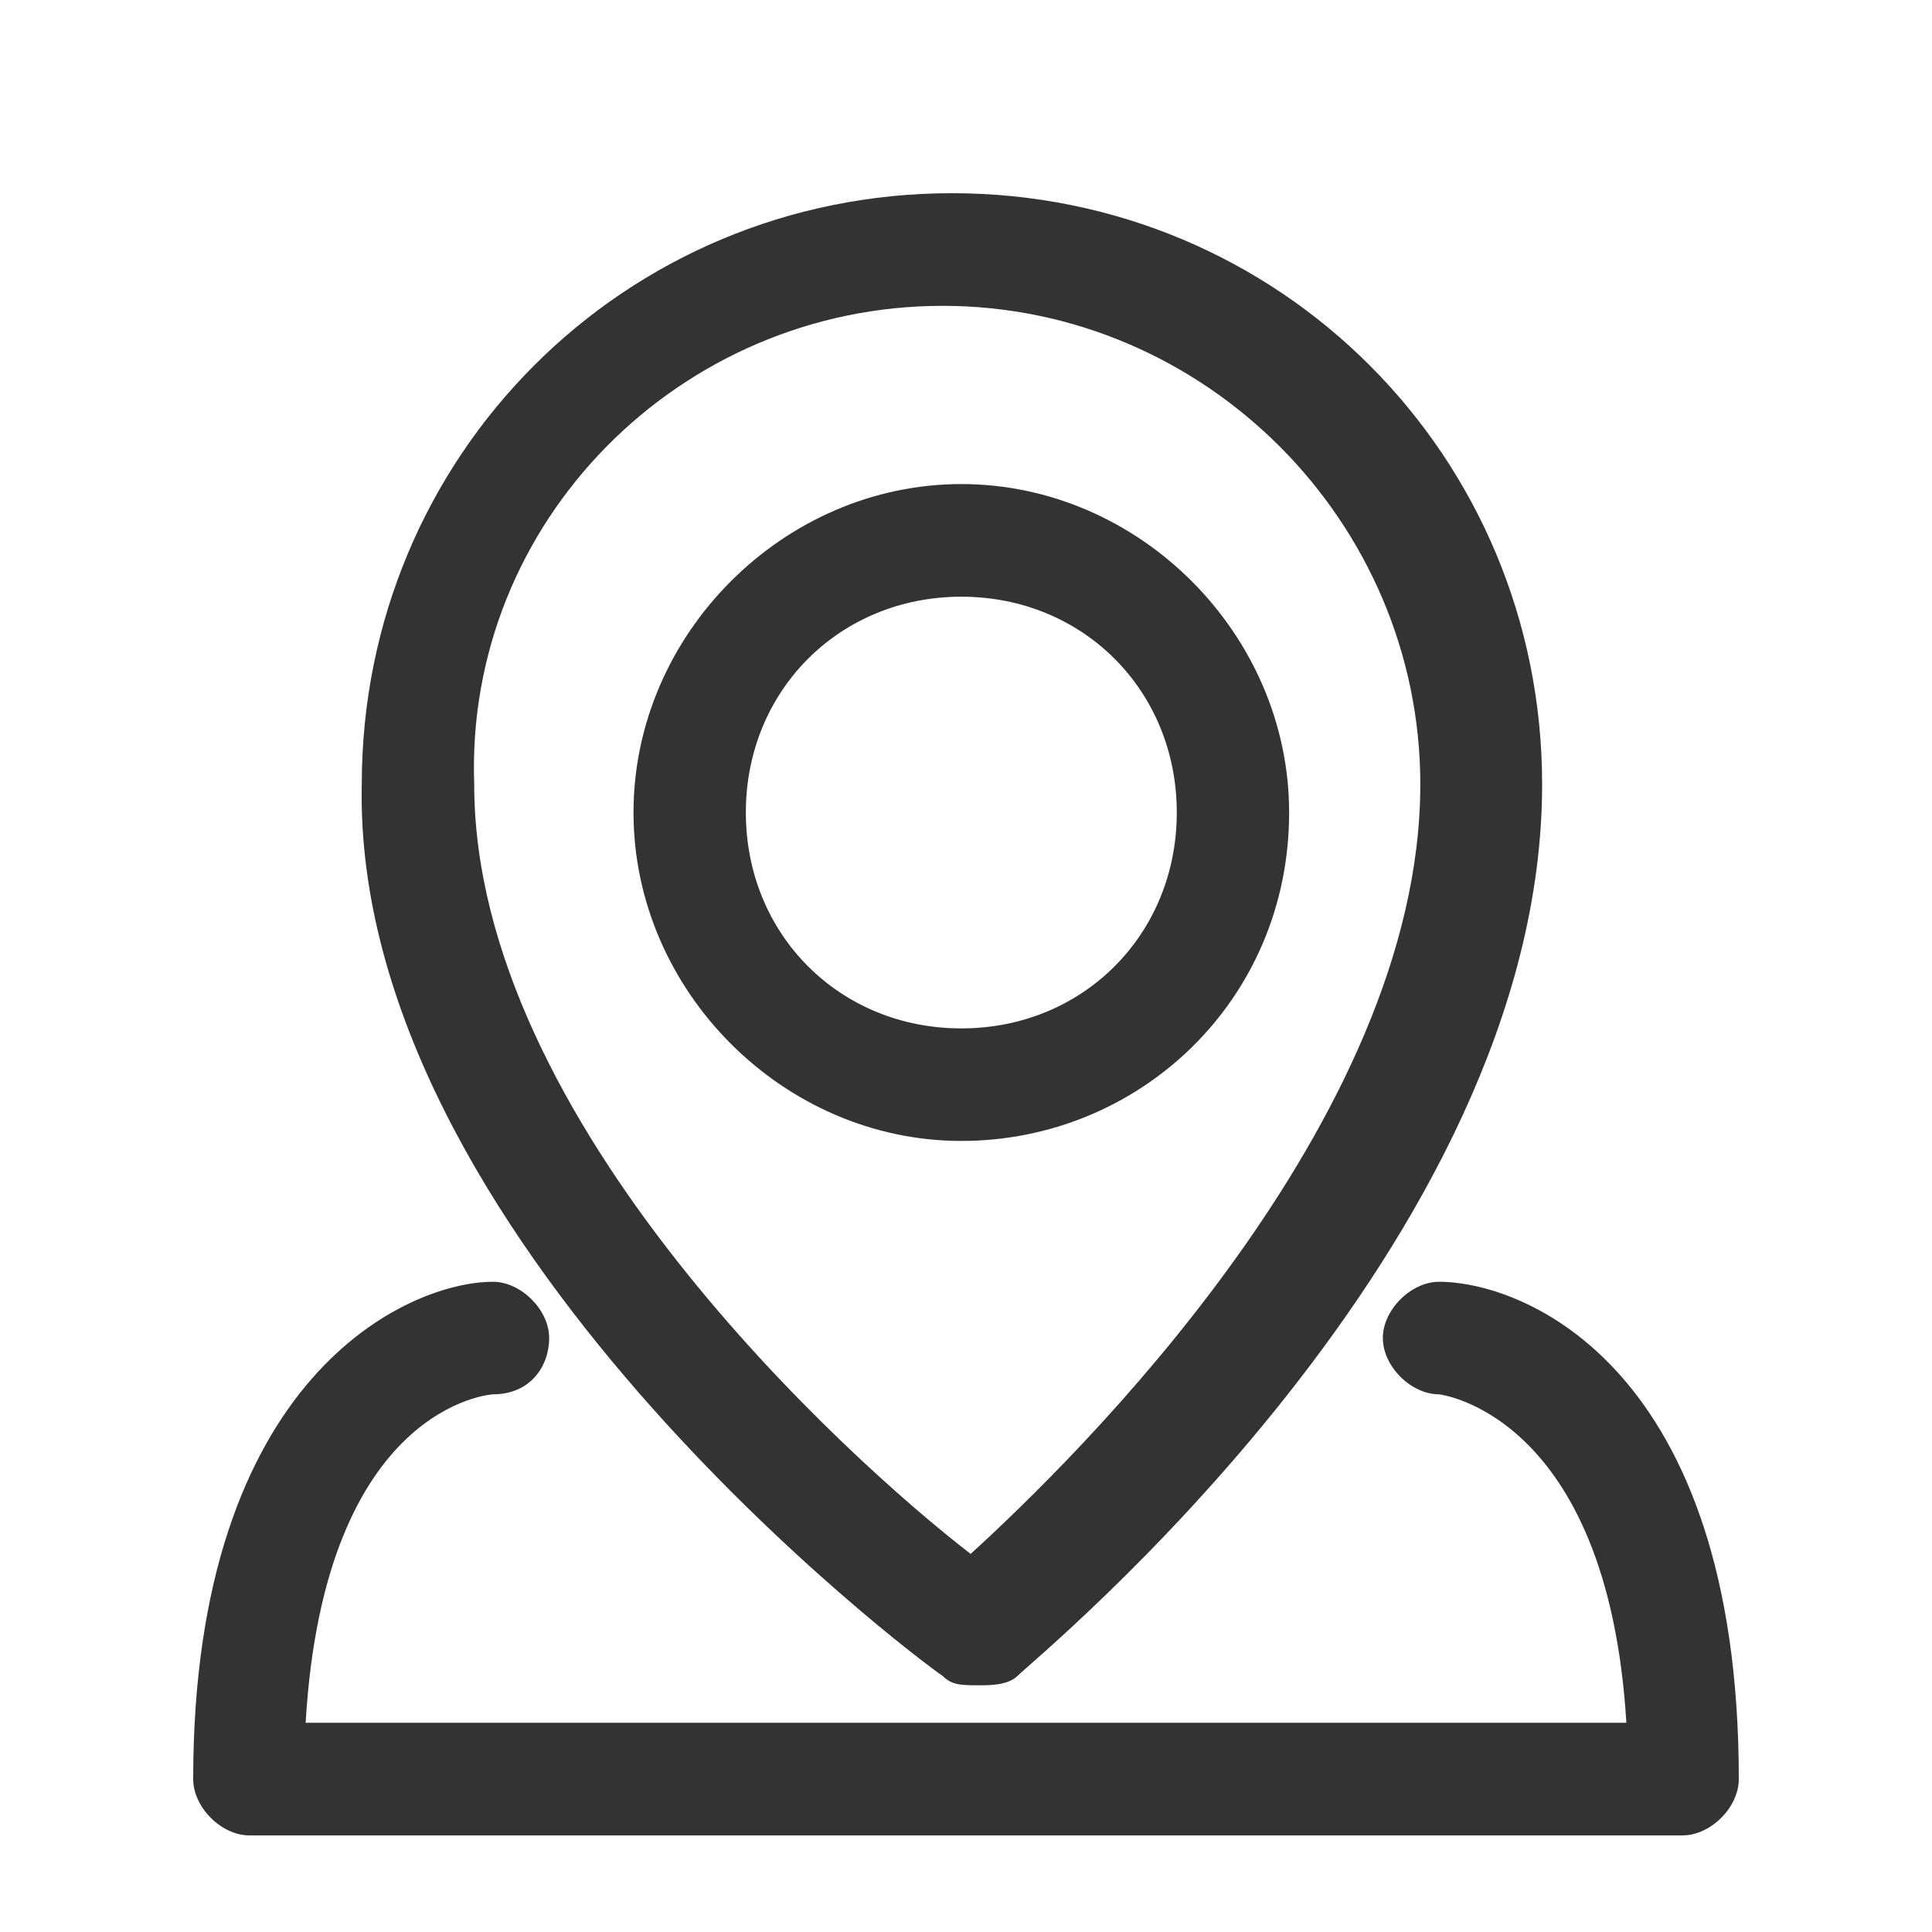
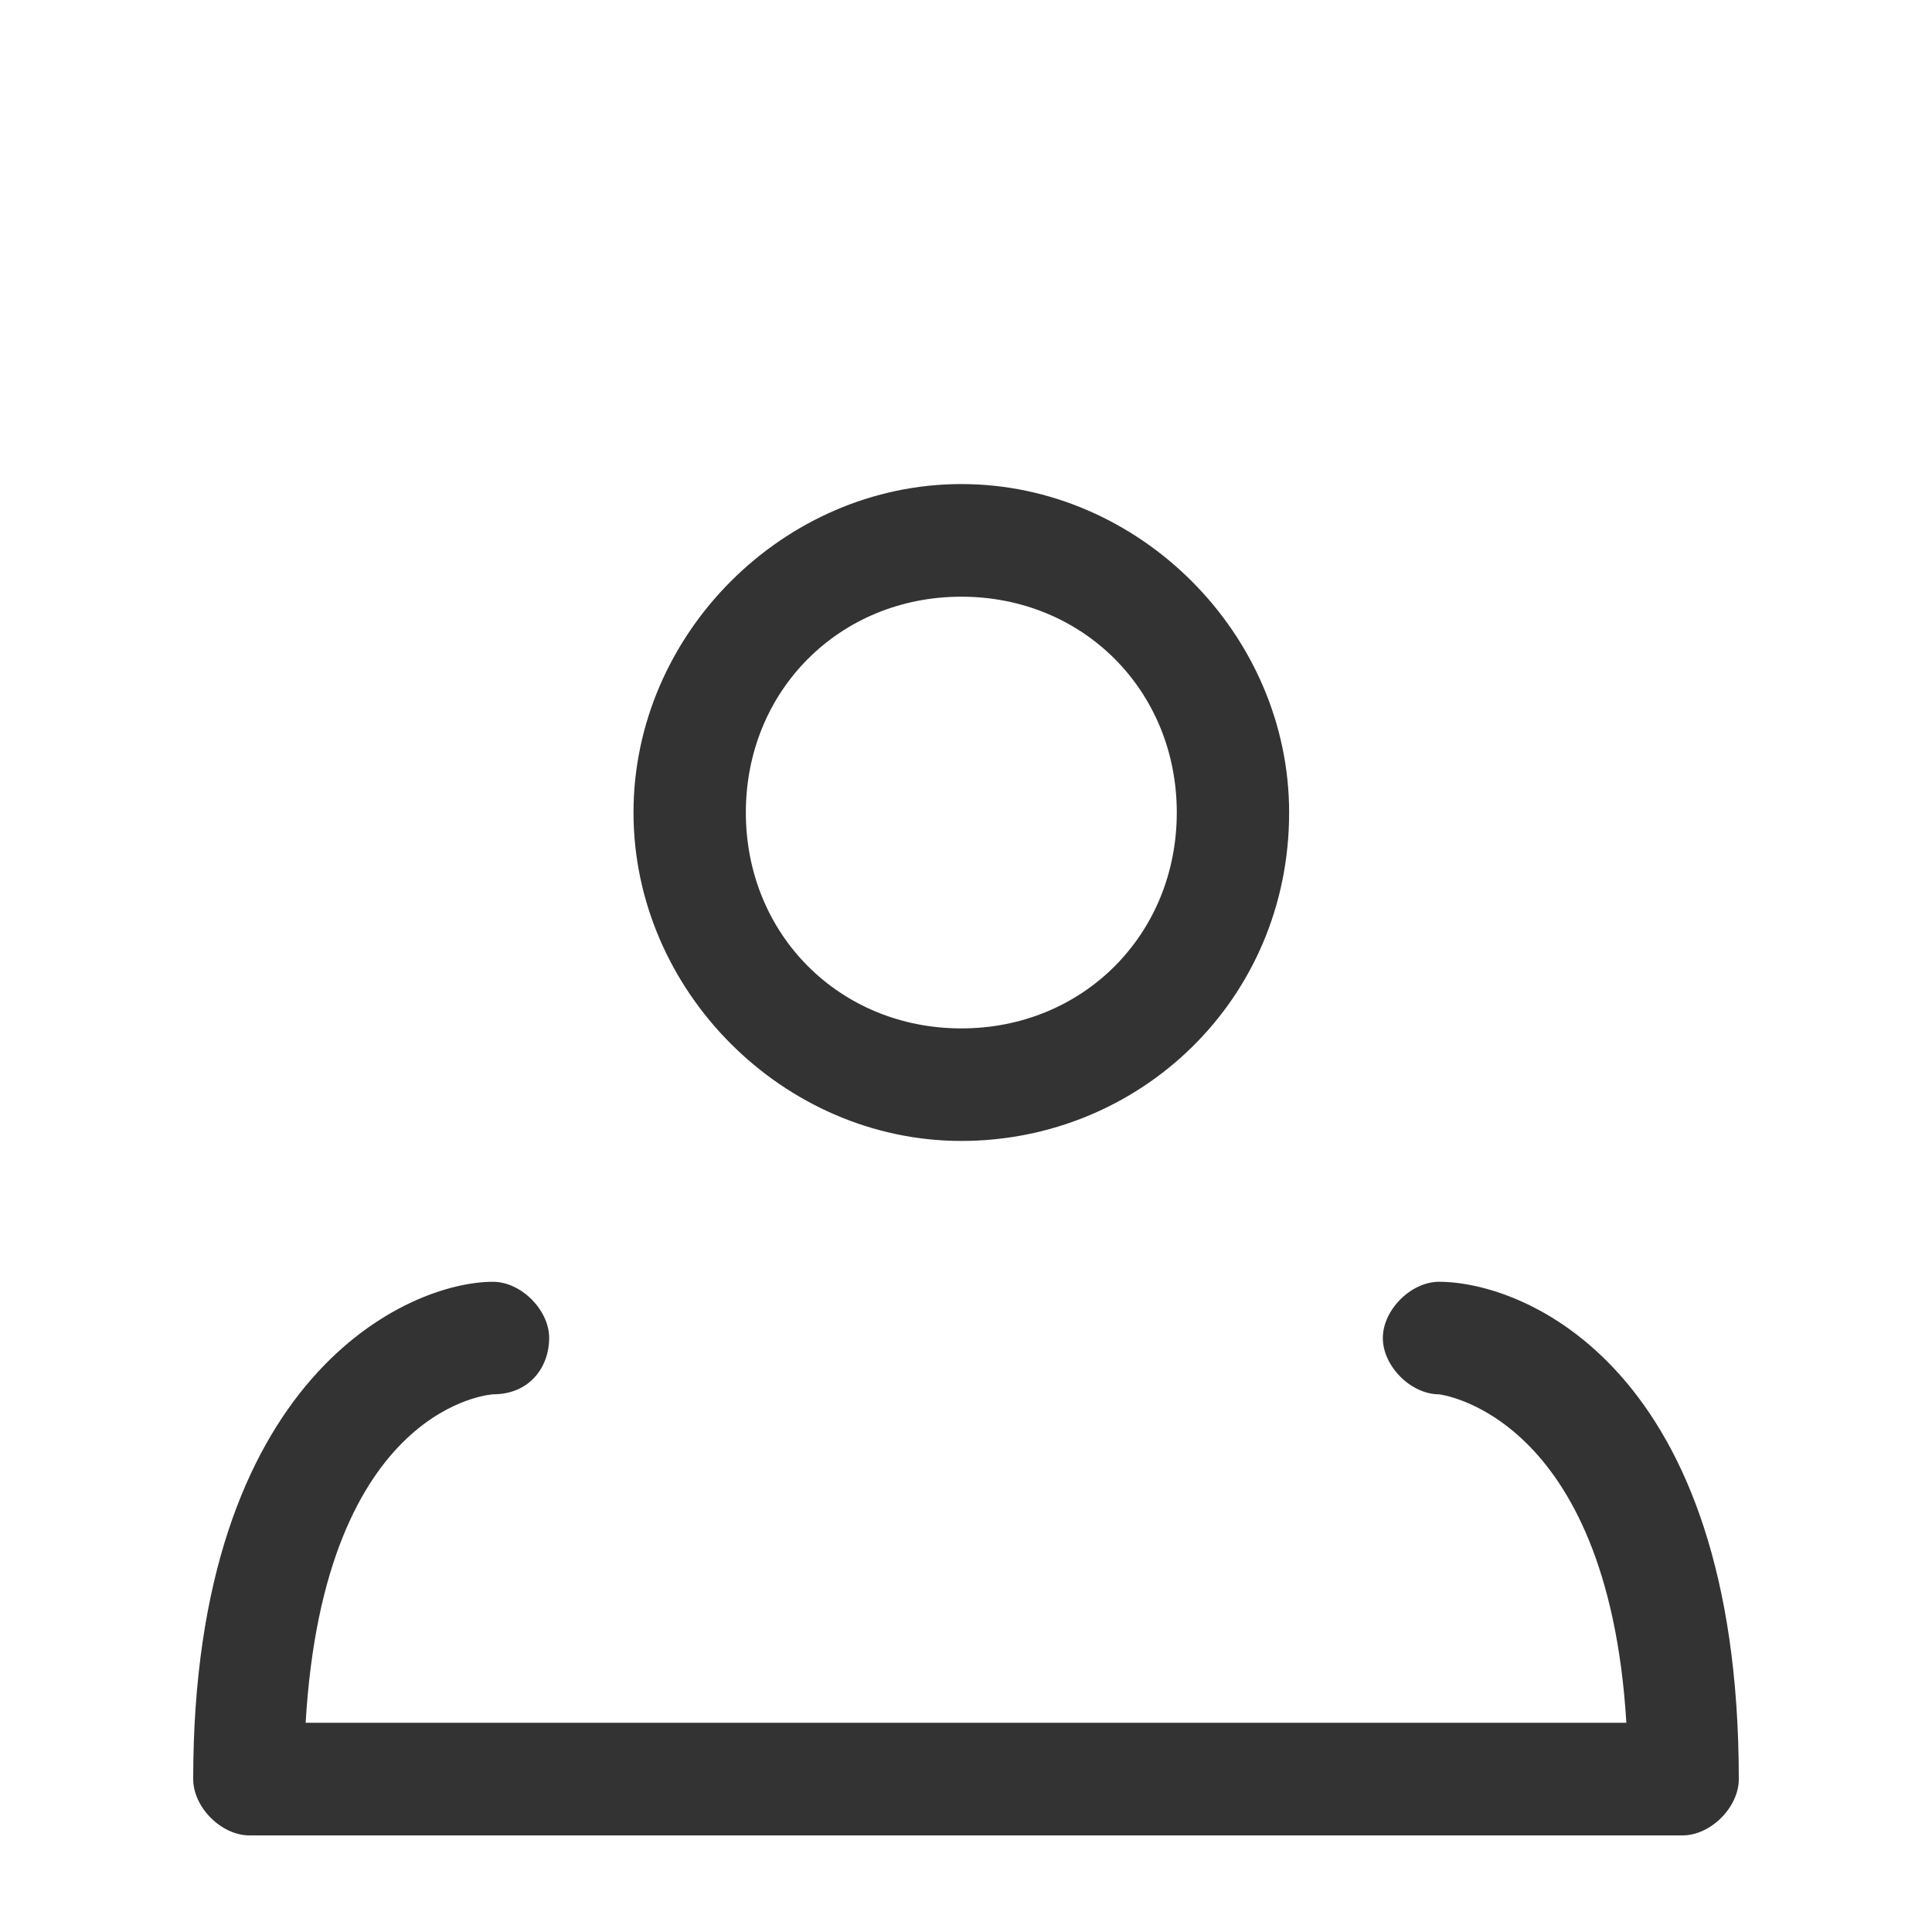
<svg xmlns="http://www.w3.org/2000/svg" width="20px" height="20px" viewBox="0 0 20 20" version="1.1">
  <title>编组 30备份</title>
  <g id="官网" stroke="none" stroke-width="1" fill="none" fill-rule="evenodd">
    <g id="印度V2-CashButton" transform="translate(-308, -3196)">
      <g id="编组-32" transform="translate(0, 3025)">
        <g id="编组-19" transform="translate(170, 130)">
          <g id="编组-30备份" transform="translate(138, 41)">
-             <rect id="矩形" fill="#D8D8D8" opacity="0" x="0" y="0" width="20" height="20" />
            <g id="编组" transform="translate(2, 2)" fill="#333333" fill-rule="nonzero">
              <path d="M11.345,6.411 C11.345,4.566 9.794,3.011 7.952,3.011 C6.109,3.011 4.558,4.566 4.558,6.411 C4.558,8.257 6.109,9.811 7.952,9.811 C9.794,9.811 11.345,8.354 11.345,6.411 Z M5.721,6.411 C5.721,5.149 6.691,4.177 7.952,4.177 C9.212,4.177 10.182,5.149 10.182,6.411 C10.182,7.674 9.212,8.646 7.952,8.646 C6.691,8.646 5.721,7.674 5.721,6.411 Z" id="形状" />
-               <path d="M7.758,15.349 C7.855,15.446 7.952,15.446 8.145,15.446 C8.242,15.446 8.436,15.446 8.533,15.349 C8.727,15.154 13.964,10.88 13.964,6.12 C13.964,2.72 11.248,0 7.855,0 C4.461,0 1.745,2.72 1.745,6.12 C1.648,10.783 7.467,15.154 7.758,15.349 Z M7.758,1.166 C10.473,1.166 12.703,3.4 12.703,6.12 C12.703,9.617 9.115,13.114 8.048,14.086 C6.788,13.114 2.909,9.617 2.909,6.12 C2.812,3.4 5.042,1.166 7.758,1.166 Z" id="形状" />
              <path d="M12.897,11.269 C12.606,11.269 12.315,11.56 12.315,11.851 C12.315,12.143 12.606,12.434 12.897,12.434 C12.897,12.434 14.642,12.629 14.836,15.834 L1.164,15.834 C1.358,12.531 3.103,12.434 3.103,12.434 C3.491,12.434 3.685,12.143 3.685,11.851 C3.685,11.56 3.394,11.269 3.103,11.269 C2.23,11.269 0,12.24 0,16.417 C0,16.709 0.291,17 0.582,17 L15.418,17 C15.709,17 16,16.709 16,16.417 C16,12.143 13.77,11.269 12.897,11.269 Z" id="路径" />
            </g>
          </g>
        </g>
      </g>
    </g>
  </g>
</svg>